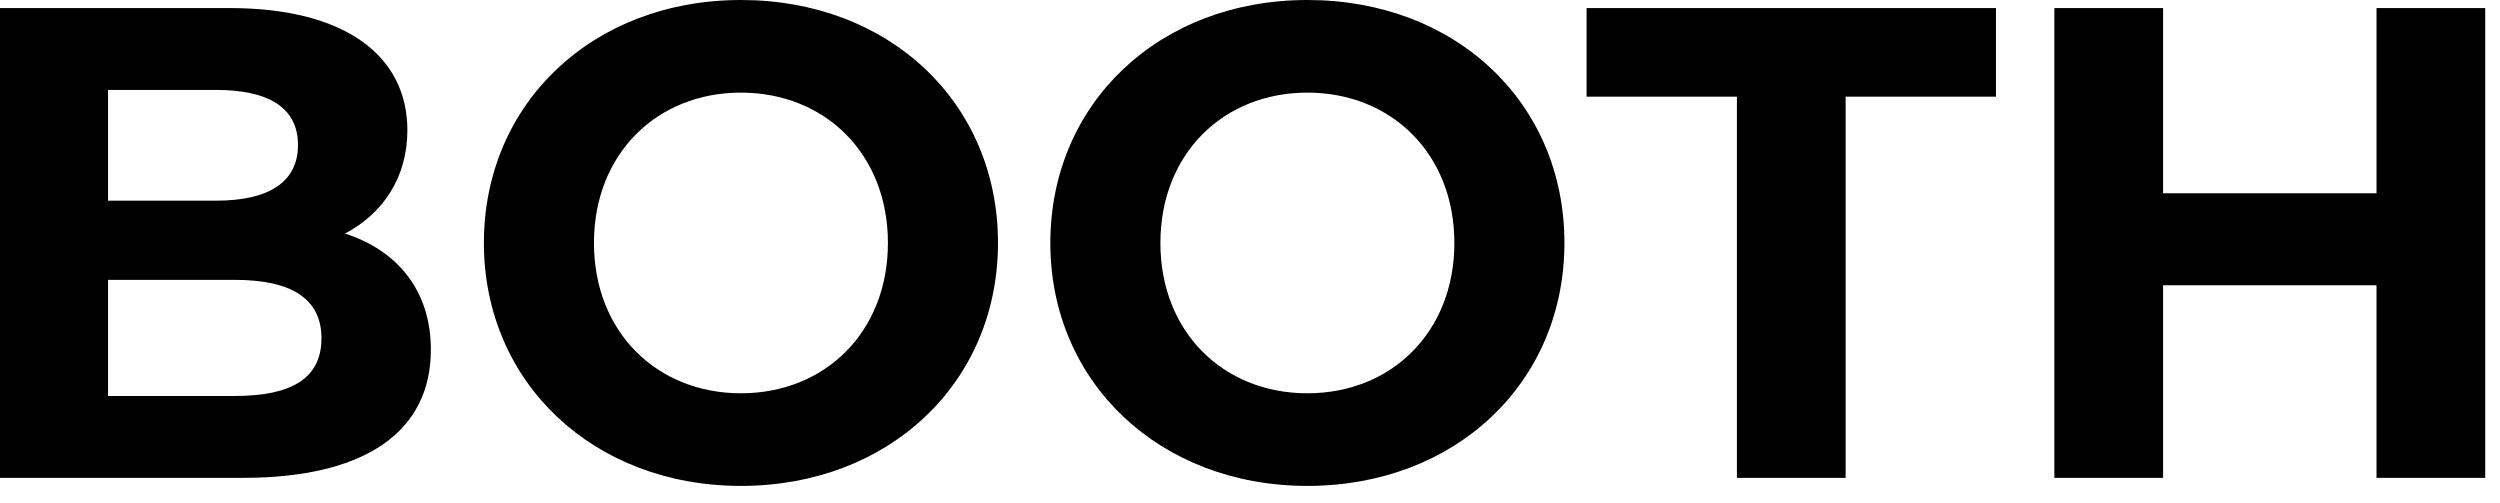
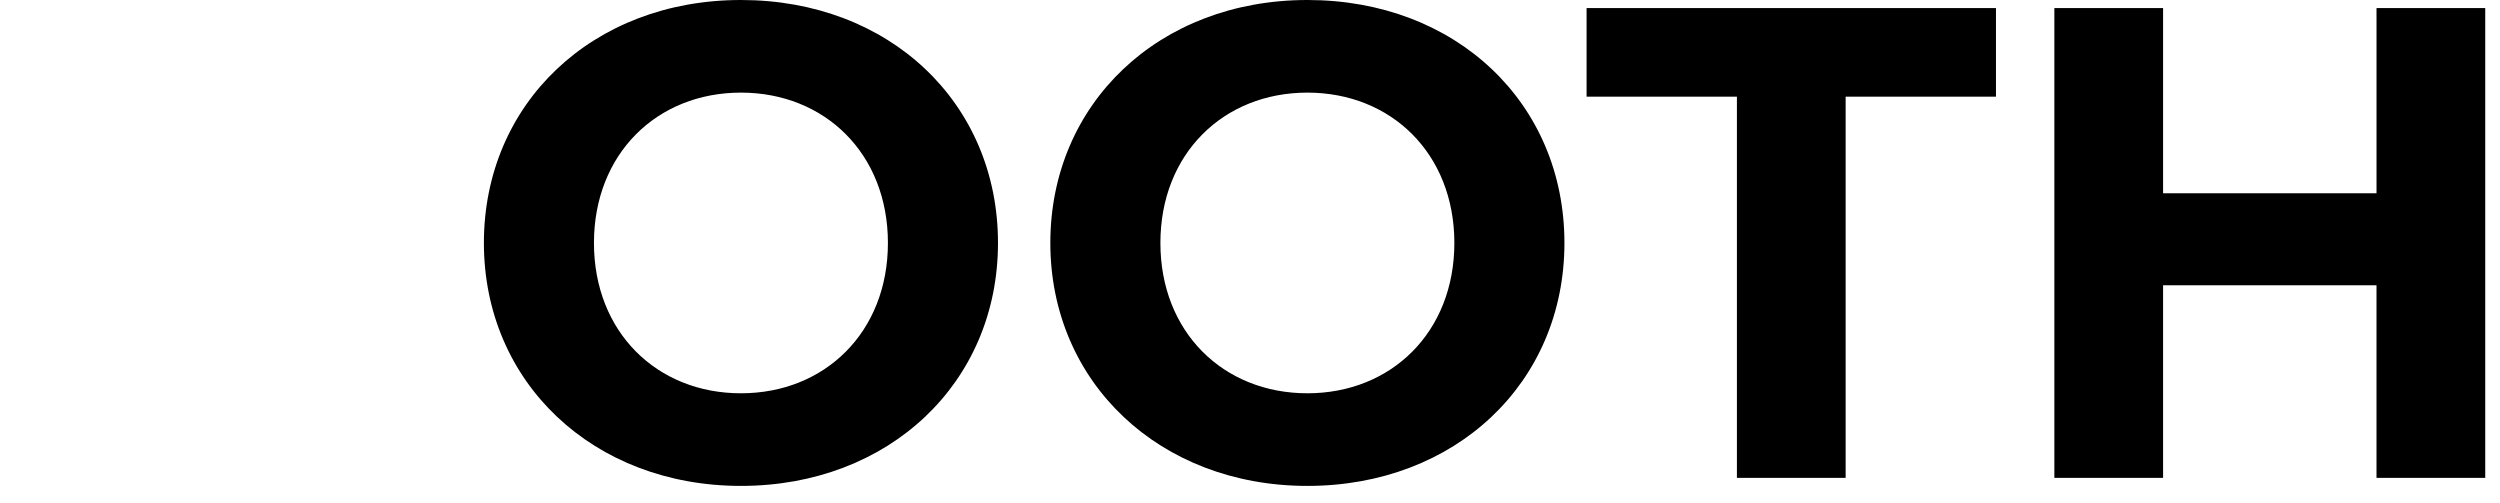
<svg xmlns="http://www.w3.org/2000/svg" id="a" viewBox="0 0 149 30">
-   <path d="M25.68,20.84c0,4.84-3.84,7.64-11.2,7.64H0V.48h13.68c7,0,10.6,2.92,10.6,7.28,0,2.8-1.44,4.96-3.72,6.16,3.12,1,5.12,3.4,5.12,6.92ZM6.44,5.36v6.6h6.44c3.16,0,4.88-1.12,4.88-3.32s-1.72-3.28-4.88-3.28h-6.44ZM19.16,20.16c0-2.36-1.8-3.48-5.16-3.48h-7.56v6.92h7.56c3.36,0,5.16-1.04,5.16-3.44Z" />
  <path d="M28.84,14.48c0-8.32,6.48-14.48,15.32-14.48s15.32,6.12,15.32,14.48-6.52,14.48-15.32,14.48-15.32-6.16-15.32-14.48ZM52.92,14.48c0-5.32-3.76-8.96-8.76-8.96s-8.76,3.64-8.76,8.96,3.76,8.96,8.76,8.96,8.76-3.64,8.76-8.96Z" />
  <path d="M62.6,14.48c0-8.32,6.48-14.48,15.32-14.48s15.32,6.12,15.32,14.48-6.52,14.48-15.32,14.48-15.32-6.16-15.32-14.48ZM86.68,14.48c0-5.32-3.76-8.96-8.76-8.96s-8.76,3.64-8.76,8.96,3.76,8.96,8.76,8.96,8.76-3.64,8.76-8.96Z" />
-   <path d="M103.52,5.76h-8.96V.48h24.4v5.28h-8.96v22.72h-6.48V5.76Z" />
+   <path d="M103.52,5.76h-8.96V.48h24.4v5.28h-8.96v22.72h-6.48V5.76" />
  <path d="M148.12.48v28h-6.48v-11.48h-12.72v11.48h-6.48V.48h6.48v11.04h12.72V.48h6.48Z" />
</svg>